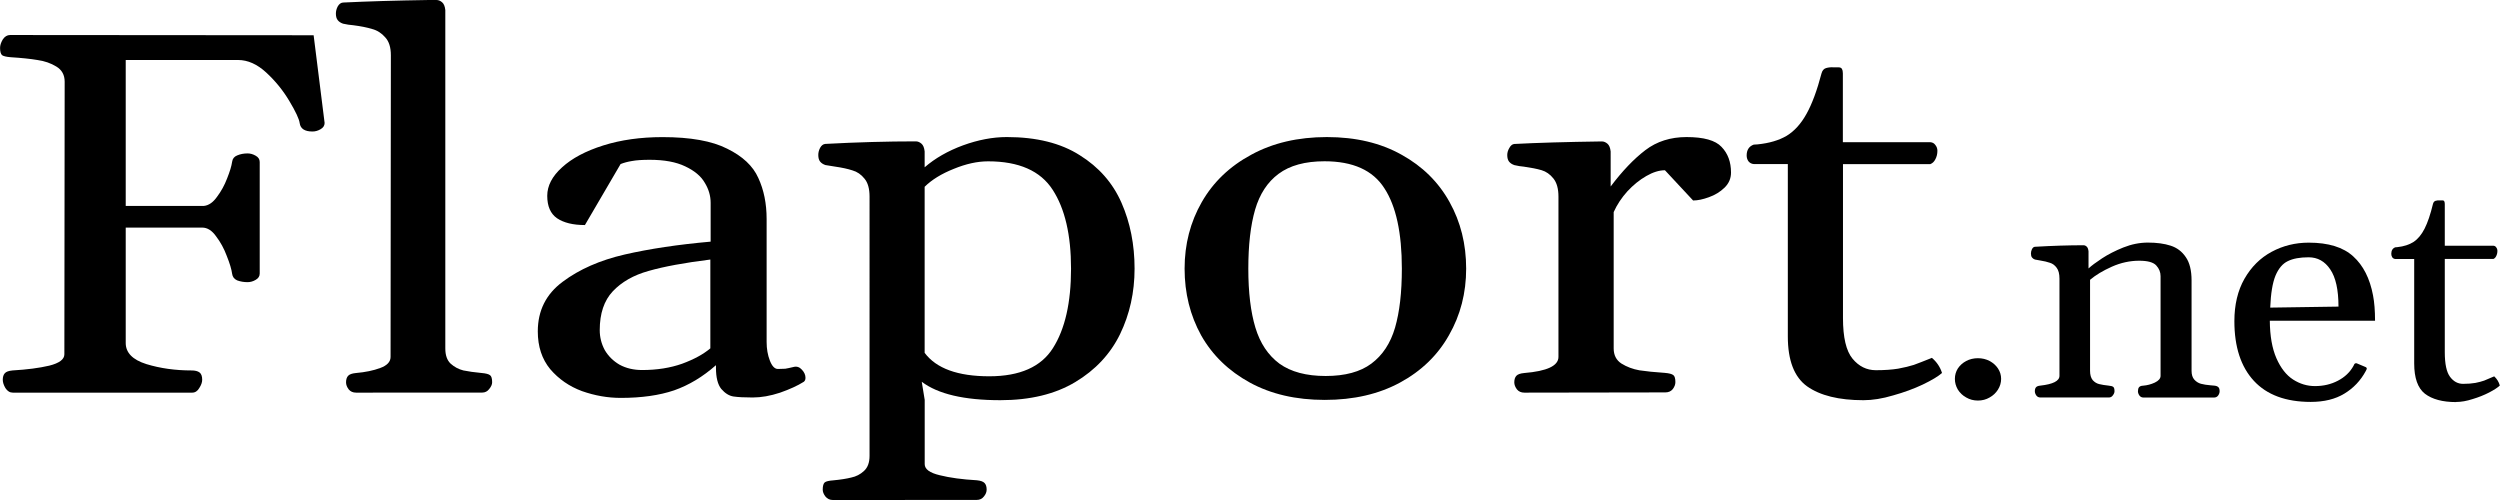
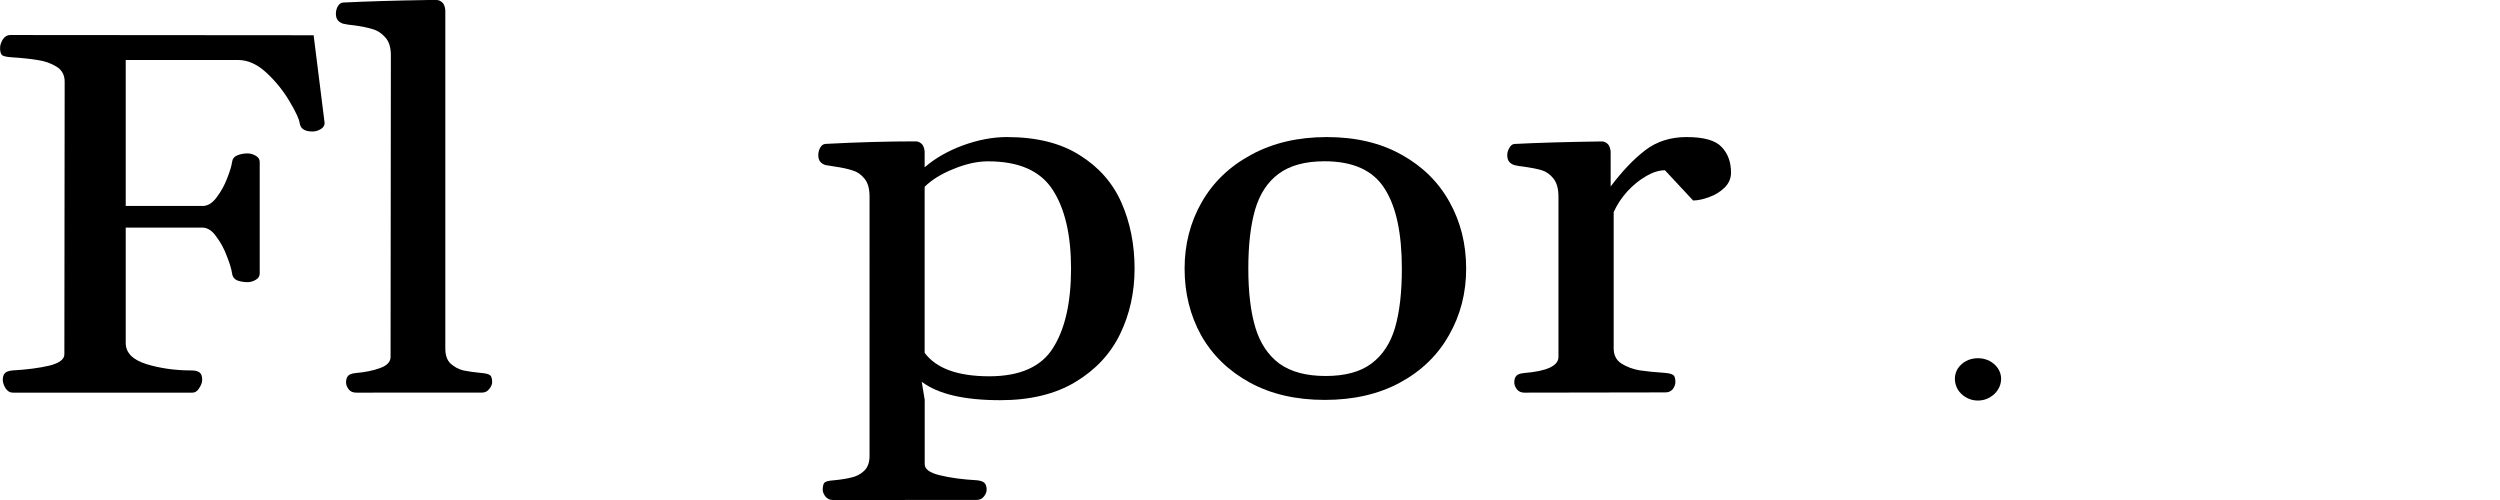
<svg xmlns="http://www.w3.org/2000/svg" xmlns:ns1="http://sodipodi.sourceforge.net/DTD/sodipodi-0.dtd" xmlns:ns2="http://www.inkscape.org/namespaces/inkscape" ns1:docname="logo.svg" ns2:version="1.0 (4035a4fb49, 2020-05-01)" id="svg8" version="1.1" viewBox="0 0 42.333 8.467" height="32" width="160">
  <defs id="defs2" />
  <ns1:namedview ns2:window-maximized="0" ns2:window-y="35" ns2:window-x="1936" ns2:window-height="1029" ns2:window-width="1888" units="px" showgrid="true" ns2:document-rotation="0" ns2:current-layer="layer1" ns2:document-units="mm" ns2:cy="-50.049989" ns2:cx="39.818688" ns2:zoom="3.959798" ns2:pageshadow="2" ns2:pageopacity="0.0" borderopacity="1.0" bordercolor="#666666" pagecolor="#ffffff" id="base">
    <ns2:grid type="xygrid" id="grid123" spacingx="4.233" spacingy="4.233" empspacing="1" />
  </ns1:namedview>
  <g id="layer1" ns2:groupmode="layer" ns2:label="Layer 1">
    <g id="g80">
      <path d="m 0.216,6.649 q -0.075,0 -0.125,-0.077 -0.045,-0.077 -0.045,-0.141 0,-0.073 0.035,-0.111 Q 0.115,6.282 0.211,6.273 0.577,6.252 0.833,6.192 1.089,6.128 1.089,6 l 0.005,-4.617 q 0,-0.171 -0.141,-0.256 Q 0.813,1.041 0.632,1.016 0.452,0.986 0.181,0.969 0.07,0.96 0.035,0.935 2.7735383e-7,0.905 2.7735383e-7,0.811 q 0,-0.064 0.045,-0.141 0.05,-0.077 0.125,-0.077 l 5.14,0.004 0.186,1.485 q 0,0.068 -0.07,0.107 -0.065,0.038 -0.136,0.038 -0.196,0 -0.216,-0.141 Q 5.06,1.98 4.899,1.711 4.739,1.442 4.508,1.229 4.277,1.016 4.031,1.016 H 2.128 v 2.471 h 1.325 Q 3.574,3.474 3.674,3.333 3.78,3.192 3.845,3.021 q 0.07,-0.175 0.085,-0.282 0.01,-0.077 0.085,-0.107 0.08,-0.034 0.176,-0.034 0.07,0 0.136,0.038 0.07,0.038 0.07,0.107 v 1.89 q 0,0.068 -0.07,0.107 -0.065,0.038 -0.136,0.038 -0.095,0 -0.176,-0.03 -0.075,-0.034 -0.085,-0.111 Q 3.915,4.524 3.84,4.336 3.77,4.148 3.659,4.003 3.554,3.854 3.423,3.854 H 2.128 V 5.808 q 0,0.248 0.351,0.358 0.351,0.107 0.763,0.107 0.09,0 0.136,0.034 0.045,0.034 0.045,0.124 0,0.064 -0.05,0.141 -0.045,0.077 -0.12,0.077 z" style="font-style:normal;font-variant:normal;font-weight:normal;font-stretch:normal;font-size:9.113px;line-height:1.05;font-family:Gelasio;-inkscape-font-specification:Gelasio;letter-spacing:0px;stroke-width:0.287" id="path21" />
      <path d="m 6.029,6.649 q -0.08,0 -0.125,-0.055 -0.045,-0.06 -0.045,-0.119 0,-0.073 0.035,-0.111 0.035,-0.038 0.131,-0.047 0.241,-0.021 0.412,-0.085 0.176,-0.064 0.176,-0.188 l 0.005,-5.108 q 0,-0.201 -0.095,-0.303 Q 6.43,0.525 6.3,0.491 6.174,0.452 5.979,0.427 5.953,0.422 5.898,0.418 5.843,0.41 5.808,0.401 5.748,0.38 5.718,0.341 5.687,0.303 5.687,0.23 q 0,-0.06 0.03,-0.119 Q 5.753,0.047 5.808,0.043 6.425,0.013 7.259,-1.6979646e-6 h 0.131 q 0.05,0 0.095,0.038 0.045,0.038 0.055,0.132 V 5.902 q 0,0.171 0.09,0.256 0.095,0.085 0.216,0.115 0.125,0.026 0.306,0.043 0.11,0.009 0.146,0.038 0.035,0.026 0.035,0.119 0,0.055 -0.05,0.115 -0.045,0.06 -0.12,0.06 z" style="font-style:normal;font-variant:normal;font-weight:normal;font-stretch:normal;font-size:9.113px;line-height:1.05;font-family:Gelasio;-inkscape-font-specification:Gelasio;letter-spacing:0px;stroke-width:0.287" id="path23" />
-       <path d="m 9.106,5.612 q 0,-0.529 0.422,-0.841 0.422,-0.316 1.049,-0.461 0.632,-0.145 1.456,-0.218 V 3.435 q 0,-0.179 -0.1,-0.341 -0.095,-0.166 -0.331,-0.277 -0.231,-0.111 -0.602,-0.111 -0.191,0 -0.301,0.021 -0.105,0.017 -0.191,0.051 L 9.904,3.811 q -0.301,0 -0.472,-0.115 -0.166,-0.115 -0.166,-0.38 0,-0.256 0.251,-0.482 0.251,-0.23 0.698,-0.371 0.447,-0.141 1.004,-0.141 0.708,0 1.094,0.196 0.392,0.192 0.527,0.495 0.141,0.303 0.141,0.696 V 5.791 q 0,0.175 0.055,0.316 0.055,0.141 0.136,0.141 0.075,0 0.125,-0.004 0.055,-0.009 0.141,-0.03 0.08,-0.021 0.141,0.047 0.06,0.064 0.06,0.137 0,0.047 -0.03,0.068 -0.156,0.098 -0.402,0.184 -0.246,0.081 -0.462,0.081 -0.211,0 -0.326,-0.017 -0.11,-0.017 -0.206,-0.128 -0.09,-0.111 -0.09,-0.358 V 6.184 Q 11.791,6.478 11.415,6.61 11.038,6.738 10.511,6.738 10.18,6.738 9.854,6.623 9.533,6.504 9.317,6.252 9.106,5.996 9.106,5.612 Z m 1.049,-0.021 q 0,0.179 0.085,0.337 0.09,0.154 0.251,0.248 0.166,0.09 0.382,0.09 0.376,0 0.678,-0.107 0.301,-0.111 0.477,-0.26 V 4.395 Q 11.37,4.477 10.983,4.588 10.602,4.694 10.376,4.933 10.155,5.168 10.155,5.59 Z" style="font-style:normal;font-variant:normal;font-weight:normal;font-stretch:normal;font-size:9.113px;line-height:1.05;font-family:Gelasio;-inkscape-font-specification:Gelasio;letter-spacing:0px;stroke-width:0.287" id="path25" />
      <path d="m 14.101,8.467 q -0.075,0 -0.125,-0.06 -0.045,-0.06 -0.045,-0.115 0,-0.094 0.035,-0.124 0.035,-0.026 0.146,-0.034 0.181,-0.017 0.301,-0.047 0.125,-0.026 0.216,-0.111 0.095,-0.085 0.095,-0.256 V 3.329 q 0,-0.201 -0.085,-0.303 -0.085,-0.107 -0.206,-0.141 -0.115,-0.038 -0.296,-0.064 -0.141,-0.021 -0.161,-0.026 -0.06,-0.021 -0.09,-0.06 -0.03,-0.038 -0.03,-0.111 0,-0.06 0.03,-0.119 0.035,-0.064 0.09,-0.068 0.808,-0.043 1.531,-0.043 0.05,0 0.095,0.038 0.045,0.038 0.055,0.132 v 0.269 q 0.266,-0.23 0.648,-0.371 0.387,-0.141 0.743,-0.141 0.753,0 1.235,0.307 0.487,0.303 0.708,0.807 0.221,0.504 0.221,1.114 0,0.602 -0.246,1.11 -0.246,0.504 -0.758,0.811 -0.512,0.307 -1.27,0.307 -0.919,0 -1.33,-0.312 l 0.05,0.307 v 1.088 q 0,0.128 0.256,0.188 0.256,0.064 0.627,0.085 0.095,0.009 0.131,0.047 0.035,0.038 0.035,0.111 0,0.06 -0.045,0.115 -0.045,0.06 -0.125,0.06 z m 2.65,-2.095 q 0.778,0 1.079,-0.478 0.306,-0.482 0.306,-1.344 0,-0.858 -0.311,-1.336 -0.311,-0.482 -1.094,-0.482 -0.271,0 -0.582,0.128 -0.311,0.124 -0.492,0.303 v 2.812 q 0.296,0.397 1.094,0.397 z" style="font-style:normal;font-variant:normal;font-weight:normal;font-stretch:normal;font-size:9.113px;line-height:1.05;font-family:Gelasio;-inkscape-font-specification:Gelasio;letter-spacing:0px;stroke-width:0.287" id="path27" />
      <path d="m 20.059,4.549 q 0,-0.619 0.291,-1.127 0.291,-0.508 0.838,-0.802 0.547,-0.299 1.28,-0.299 0.733,0 1.265,0.299 0.532,0.294 0.813,0.802 0.281,0.504 0.281,1.127 0,0.619 -0.291,1.127 -0.286,0.508 -0.828,0.802 -0.542,0.294 -1.275,0.294 -0.733,0 -1.27,-0.294 Q 20.626,6.184 20.34,5.68 20.059,5.172 20.059,4.549 Z m 1.079,0 q 0,0.602 0.12,0.999 0.12,0.397 0.407,0.61 0.291,0.209 0.783,0.209 0.492,0 0.773,-0.209 0.286,-0.213 0.402,-0.61 0.115,-0.397 0.115,-0.999 0,-0.909 -0.296,-1.361 -0.291,-0.457 -1.014,-0.457 -0.492,0 -0.778,0.213 -0.281,0.209 -0.397,0.606 -0.115,0.397 -0.115,0.999 z" style="font-style:normal;font-variant:normal;font-weight:normal;font-stretch:normal;font-size:9.113px;line-height:1.05;font-family:Gelasio;-inkscape-font-specification:Gelasio;letter-spacing:0px;stroke-width:0.287" id="path29" />
      <path d="m 25.812,6.649 q -0.08,0 -0.125,-0.055 -0.045,-0.06 -0.045,-0.119 0,-0.073 0.035,-0.111 0.035,-0.038 0.131,-0.047 0.582,-0.047 0.582,-0.273 v -2.714 q 0,-0.201 -0.085,-0.307 -0.085,-0.107 -0.201,-0.141 -0.115,-0.034 -0.301,-0.06 -0.025,-0.004 -0.075,-0.009 -0.05,-0.009 -0.085,-0.017 -0.06,-0.021 -0.09,-0.06 -0.03,-0.038 -0.03,-0.111 0,-0.06 0.035,-0.119 0.035,-0.064 0.085,-0.068 0.567,-0.03 1.481,-0.043 0.05,0 0.095,0.038 0.045,0.038 0.055,0.132 V 3.158 q 0.296,-0.393 0.587,-0.615 0.291,-0.222 0.698,-0.222 0.437,0 0.592,0.166 0.161,0.166 0.161,0.435 0,0.149 -0.11,0.256 -0.11,0.107 -0.266,0.162 -0.151,0.055 -0.266,0.055 l -0.477,-0.512 q -0.146,0 -0.316,0.098 -0.171,0.098 -0.321,0.26 -0.146,0.162 -0.231,0.35 v 2.309 q 0,0.171 0.131,0.256 0.136,0.085 0.306,0.115 0.171,0.026 0.427,0.043 0.11,0.009 0.146,0.038 0.035,0.026 0.035,0.119 0,0.06 -0.045,0.119 -0.045,0.055 -0.125,0.055 z" style="font-style:normal;font-variant:normal;font-weight:normal;font-stretch:normal;font-size:9.113px;line-height:1.05;font-family:Gelasio;-inkscape-font-specification:Gelasio;letter-spacing:0px;stroke-width:0.287" id="path31" />
-       <path d="m 31.554,6.777 q -0.622,0 -0.954,-0.235 Q 30.274,6.307 30.274,5.697 V 2.778 h -0.577 q -0.055,-0.004 -0.09,-0.047 -0.03,-0.043 -0.03,-0.098 0,-0.141 0.12,-0.184 l 0.065,-0.004 q 0.296,-0.03 0.492,-0.145 0.196,-0.119 0.336,-0.371 0.141,-0.252 0.256,-0.691 0.02,-0.068 0.075,-0.085 0.06,-0.017 0.12,-0.013 0.065,0 0.085,0 0.055,0 0.065,0.03 0.015,0.026 0.015,0.073 v 1.165 h 1.481 q 0.055,0.004 0.085,0.047 0.035,0.043 0.035,0.098 0,0.081 -0.035,0.145 -0.03,0.06 -0.085,0.081 H 31.208 V 5.386 q 0,0.491 0.161,0.687 0.161,0.196 0.397,0.196 0.216,0 0.376,-0.026 0.161,-0.03 0.266,-0.064 0.105,-0.038 0.306,-0.119 0.125,0.107 0.171,0.256 -0.095,0.085 -0.326,0.196 -0.226,0.107 -0.502,0.184 -0.271,0.081 -0.502,0.081 z" style="font-style:normal;font-variant:normal;font-weight:normal;font-stretch:normal;font-size:9.113px;line-height:1.05;font-family:Gelasio;-inkscape-font-specification:Gelasio;letter-spacing:0px;stroke-width:0.287" id="path33" />
-       <path d="m 33.103,6.416 q 0,-0.096 0.05,-0.176 0.053,-0.08 0.142,-0.127 0.089,-0.047 0.198,-0.047 0.109,0 0.198,0.047 0.089,0.047 0.142,0.127 0.053,0.08 0.053,0.176 0,0.096 -0.053,0.181 -0.053,0.085 -0.142,0.134 -0.089,0.052 -0.198,0.052 -0.109,0 -0.198,-0.052 -0.089,-0.049 -0.142,-0.134 -0.05,-0.085 -0.05,-0.181 z" style="font-style:normal;font-variant:normal;font-weight:normal;font-stretch:normal;font-size:5.292px;line-height:1.05;font-family:Gelasio;-inkscape-font-specification:Gelasio;letter-spacing:0px;stroke-width:0.275" id="path36" />
-       <path d="m 34.552,6.731 q -0.045,0 -0.07,-0.034 -0.025,-0.036 -0.025,-0.072 0,-0.044 0.02,-0.067 0.02,-0.023 0.073,-0.028 0.324,-0.036 0.324,-0.166 v -1.645 q 0,-0.122 -0.047,-0.184 -0.047,-0.065 -0.115,-0.085 -0.064,-0.023 -0.165,-0.039 -0.078,-0.013 -0.089,-0.016 -0.034,-0.013 -0.05,-0.036 -0.017,-0.023 -0.017,-0.067 0,-0.036 0.017,-0.072 0.02,-0.039 0.05,-0.041 0.45,-0.026 0.824,-0.026 0.028,0 0.053,0.023 0.025,0.023 0.031,0.08 v 0.29 q 0.075,-0.07 0.229,-0.171 0.154,-0.101 0.36,-0.184 0.209,-0.083 0.416,-0.083 0.226,0 0.385,0.052 0.162,0.052 0.257,0.194 0.098,0.14 0.098,0.396 v 1.529 q 0,0.098 0.047,0.15 0.047,0.052 0.112,0.07 0.067,0.018 0.165,0.026 0.02,0 0.059,0.005 0.05,0.005 0.07,0.026 0.022,0.018 0.022,0.07 0,0.036 -0.025,0.072 -0.025,0.034 -0.07,0.034 h -1.193 q -0.045,0 -0.07,-0.034 -0.025,-0.036 -0.025,-0.072 0,-0.044 0.017,-0.067 0.02,-0.026 0.07,-0.028 0.103,-0.008 0.198,-0.052 0.098,-0.047 0.098,-0.114 v -1.689 q 0,-0.101 -0.073,-0.181 -0.073,-0.08 -0.288,-0.08 -0.237,0 -0.464,0.101 -0.226,0.101 -0.369,0.222 V 6.279 q 0,0.103 0.045,0.158 0.047,0.052 0.109,0.067 0.064,0.016 0.159,0.026 0.061,0.005 0.081,0.023 0.02,0.016 0.02,0.072 0,0.034 -0.028,0.07 -0.025,0.036 -0.067,0.036 z" style="font-style:normal;font-variant:normal;font-weight:normal;font-stretch:normal;font-size:5.292px;line-height:1.05;font-family:Gelasio;-inkscape-font-specification:Gelasio;letter-spacing:0px;stroke-width:0.275" id="path38" />
-       <path d="m 39.13,6.806 q -0.634,0 -0.964,-0.357 -0.33,-0.357 -0.33,-1.011 0,-0.416 0.17,-0.716 0.173,-0.303 0.461,-0.458 0.288,-0.155 0.628,-0.155 0.5,0 0.754,0.233 0.254,0.23 0.335,0.66 0.034,0.176 0.034,0.429 h -1.782 q 0.003,0.388 0.112,0.636 0.109,0.248 0.282,0.36 0.173,0.111 0.371,0.111 0.215,0 0.388,-0.091 0.176,-0.091 0.265,-0.253 0.003,-0.005 0.008,-0.018 0.008,-0.016 0.017,-0.021 0.011,-0.005 0.028,-0.003 l 0.14,0.059 q 0.031,0.01 0.031,0.031 0,0.01 -0.017,0.041 -0.131,0.243 -0.363,0.383 -0.229,0.14 -0.57,0.14 z m 0.469,-1.614 q 0,-0.427 -0.14,-0.631 -0.137,-0.204 -0.366,-0.204 -0.221,0 -0.352,0.065 -0.131,0.062 -0.209,0.246 -0.075,0.184 -0.089,0.541 z" style="font-style:normal;font-variant:normal;font-weight:normal;font-stretch:normal;font-size:5.292px;line-height:1.05;font-family:Gelasio;-inkscape-font-specification:Gelasio;letter-spacing:0px;stroke-width:0.275" id="path40" />
-       <path d="m 41.593,6.809 q -0.346,0 -0.531,-0.142 Q 40.881,6.524 40.881,6.155 V 4.386 h -0.321 q -0.031,-0.003 -0.05,-0.028 -0.017,-0.026 -0.017,-0.059 0,-0.085 0.067,-0.111 l 0.036,-0.003 q 0.165,-0.018 0.274,-0.088 0.109,-0.072 0.187,-0.225 0.078,-0.153 0.142,-0.419 0.011,-0.041 0.042,-0.052 0.034,-0.01 0.067,-0.008 0.036,0 0.047,0 0.031,0 0.036,0.018 0.008,0.016 0.008,0.044 v 0.706 h 0.824 q 0.031,0.003 0.047,0.028 0.02,0.026 0.02,0.059 0,0.049 -0.02,0.088 -0.017,0.036 -0.047,0.049 h -0.824 v 1.58 q 0,0.297 0.089,0.416 0.089,0.119 0.221,0.119 0.12,0 0.209,-0.016 0.089,-0.018 0.148,-0.039 0.059,-0.023 0.17,-0.072 0.07,0.065 0.095,0.155 -0.053,0.052 -0.182,0.119 -0.126,0.065 -0.279,0.111 -0.151,0.049 -0.279,0.049 z" style="font-style:normal;font-variant:normal;font-weight:normal;font-stretch:normal;font-size:5.292px;line-height:1.05;font-family:Gelasio;-inkscape-font-specification:Gelasio;letter-spacing:0px;stroke-width:0.275" id="path42" />
+       <path d="m 33.103,6.416 q 0,-0.096 0.05,-0.176 0.053,-0.08 0.142,-0.127 0.089,-0.047 0.198,-0.047 0.109,0 0.198,0.047 0.089,0.047 0.142,0.127 0.053,0.08 0.053,0.176 0,0.096 -0.053,0.181 -0.053,0.085 -0.142,0.134 -0.089,0.052 -0.198,0.052 -0.109,0 -0.198,-0.052 -0.089,-0.049 -0.142,-0.134 -0.05,-0.085 -0.05,-0.181 " style="font-style:normal;font-variant:normal;font-weight:normal;font-stretch:normal;font-size:5.292px;line-height:1.05;font-family:Gelasio;-inkscape-font-specification:Gelasio;letter-spacing:0px;stroke-width:0.275" id="path36" />
    </g>
  </g>
</svg>